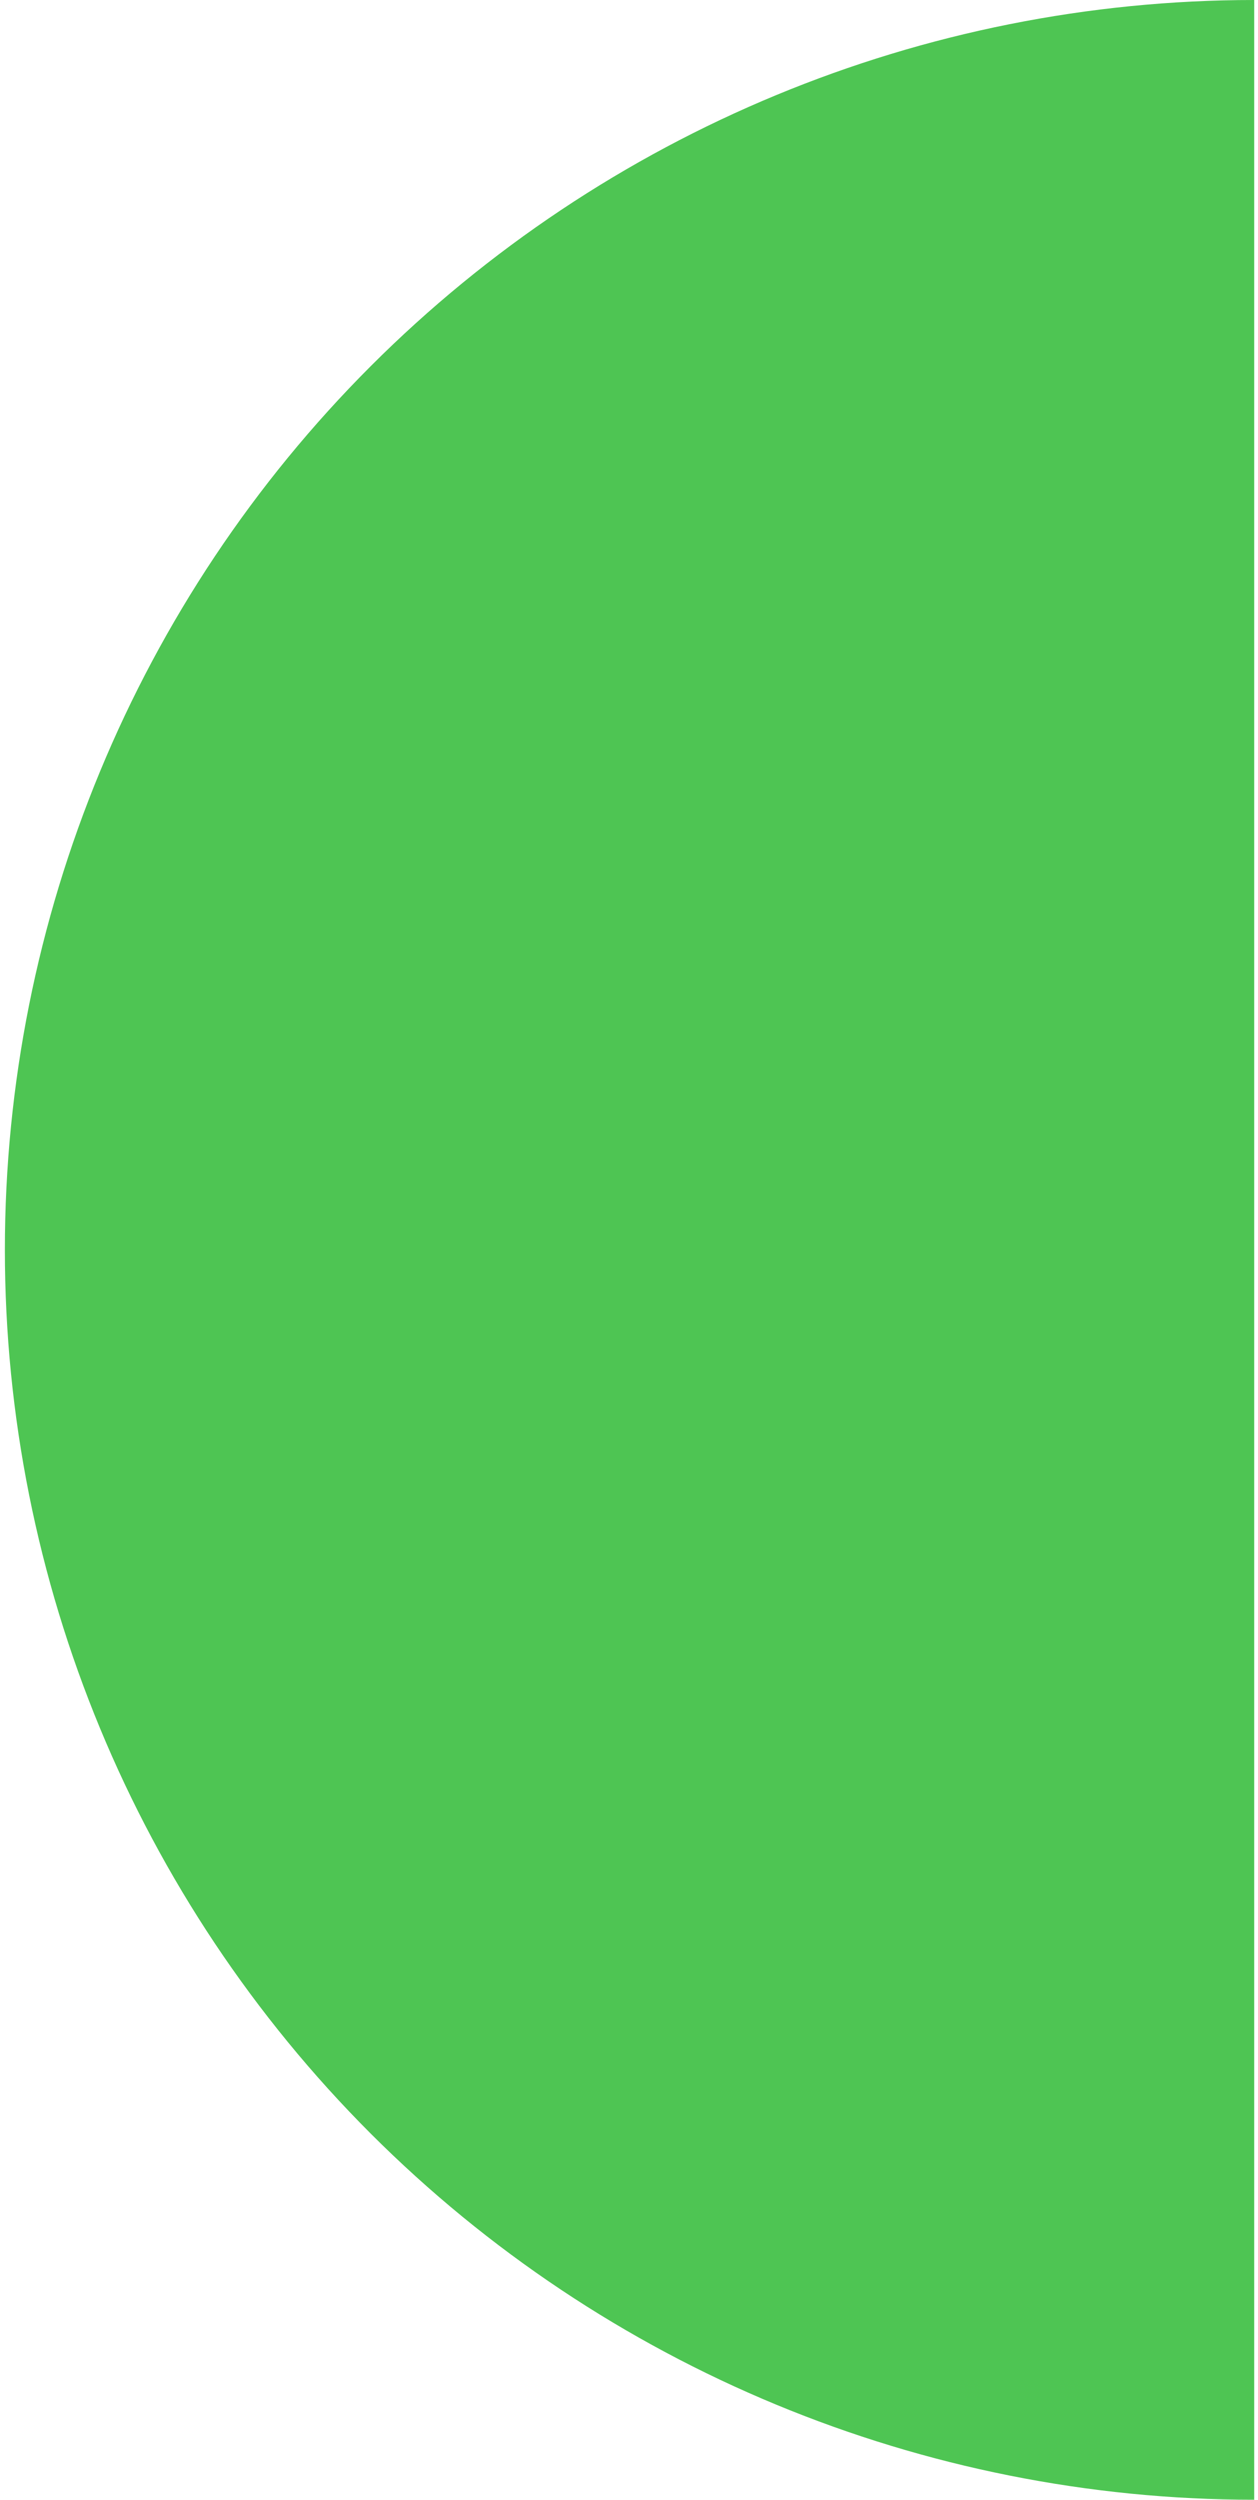
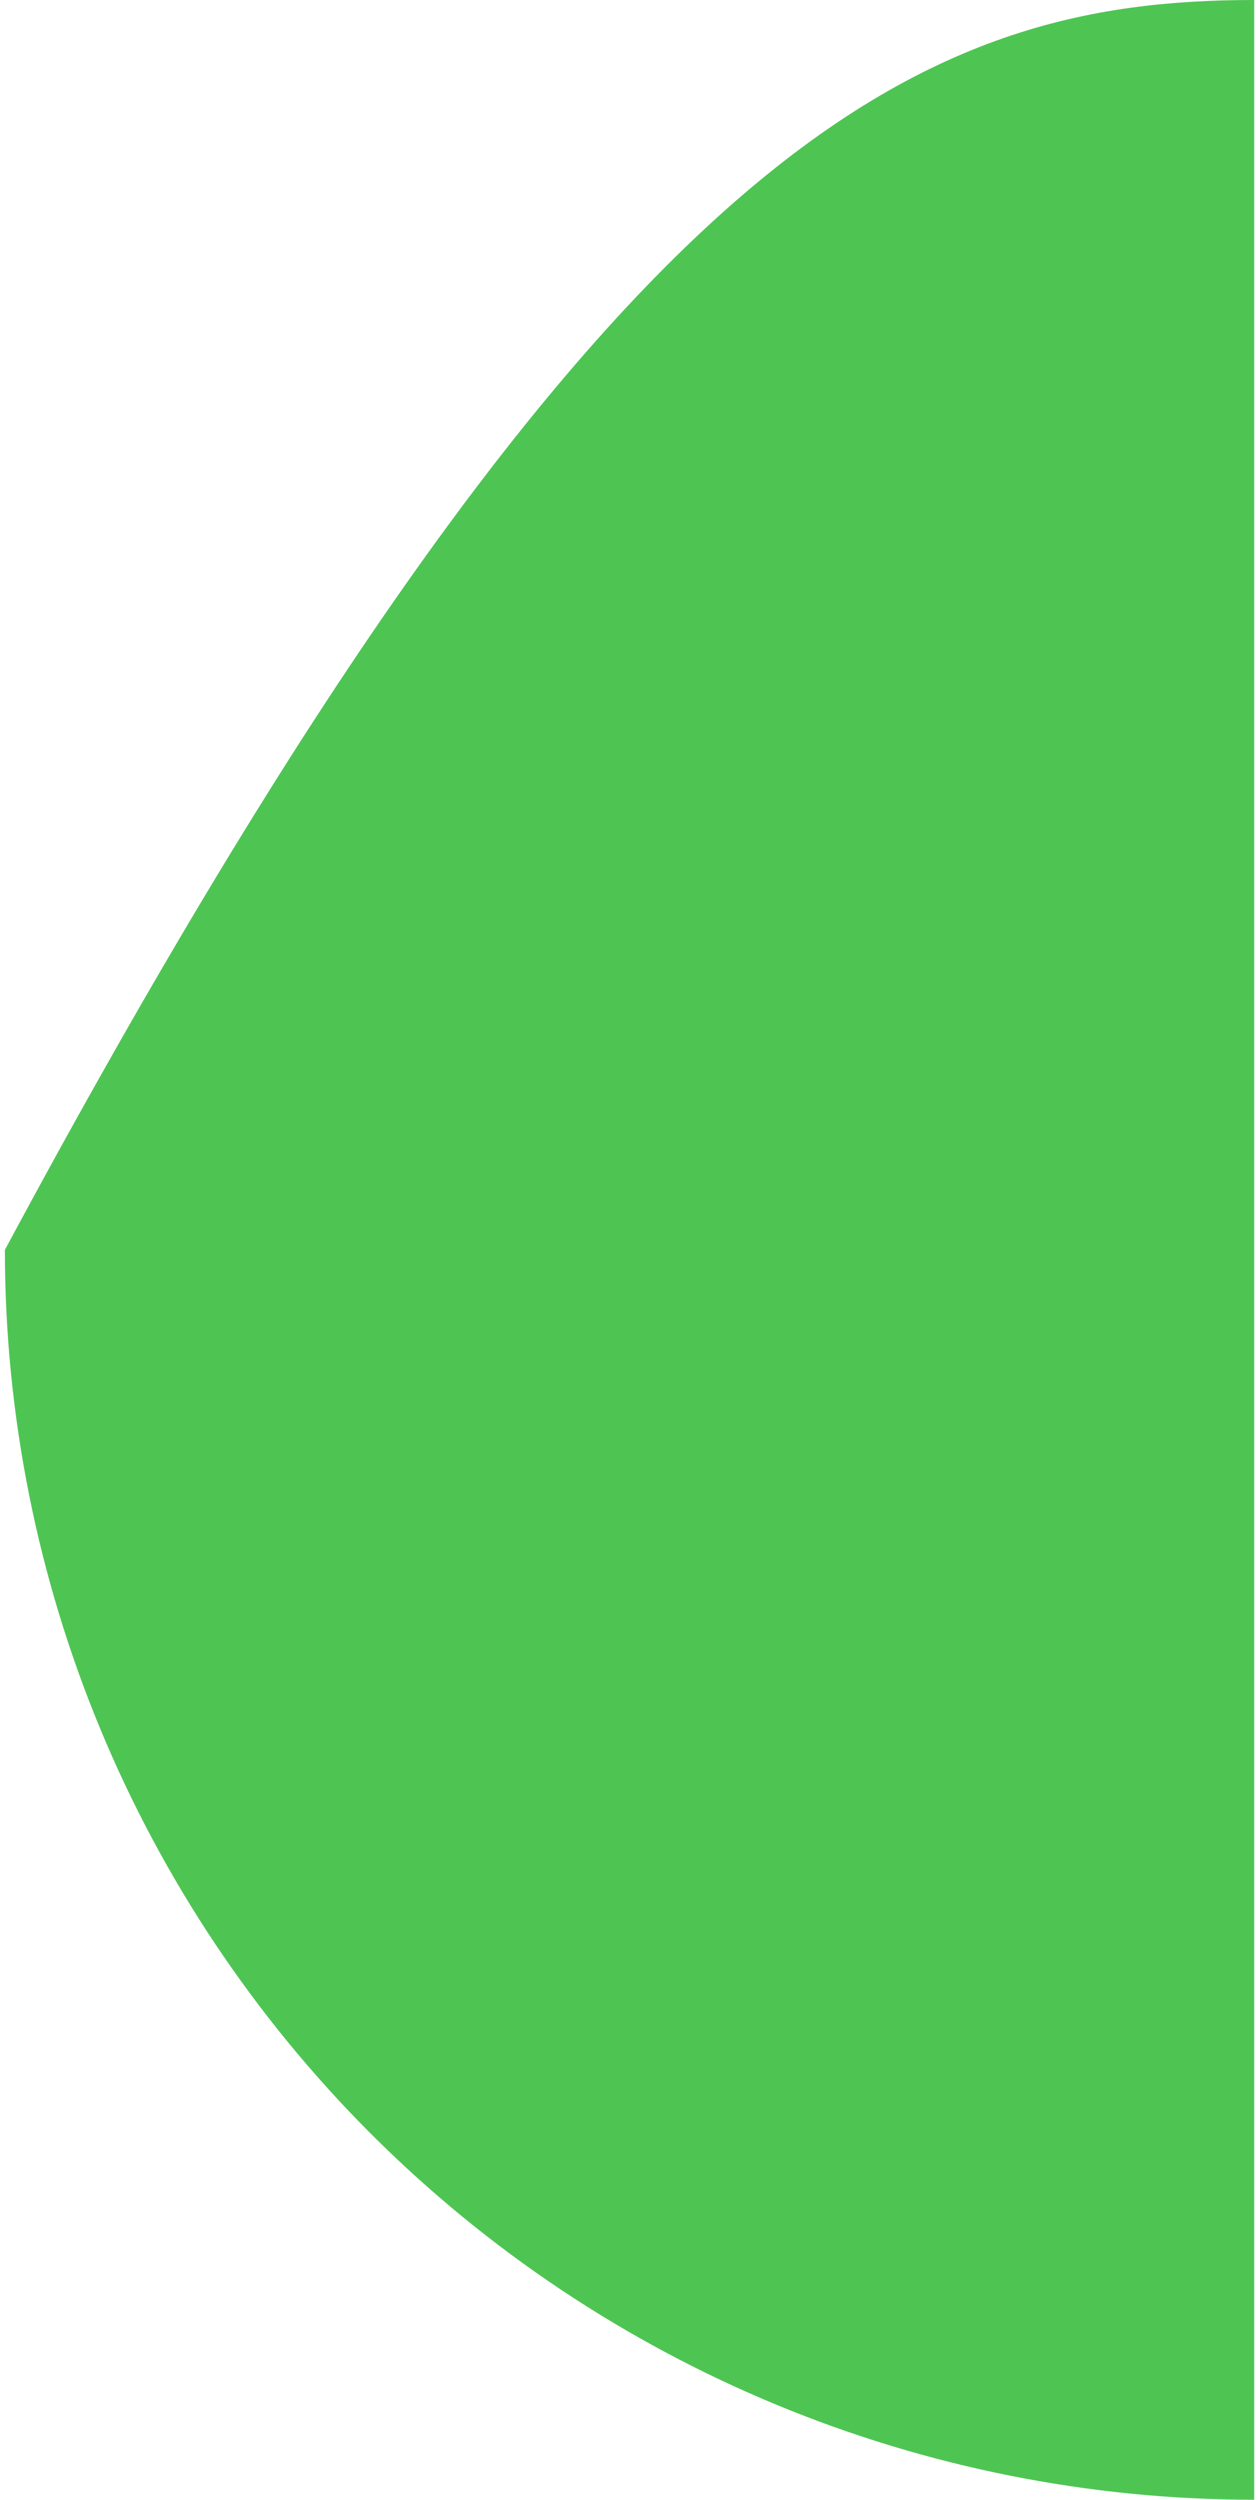
<svg xmlns="http://www.w3.org/2000/svg" width="145" height="288" viewBox="0 0 145 288" fill="none">
-   <path d="M144.562 288C106.371 288 69.744 272.829 42.739 245.823C15.734 218.818 0.562 182.191 0.562 144C0.562 105.809 15.734 69.182 42.739 42.177C69.744 15.171 106.371 4.09732e-06 144.562 0L144.562 144L144.562 288Z" fill="#4EC553" />
+   <path d="M144.562 288C106.371 288 69.744 272.829 42.739 245.823C15.734 218.818 0.562 182.191 0.562 144C69.744 15.171 106.371 4.09732e-06 144.562 0L144.562 144L144.562 288Z" fill="#4EC553" />
</svg>